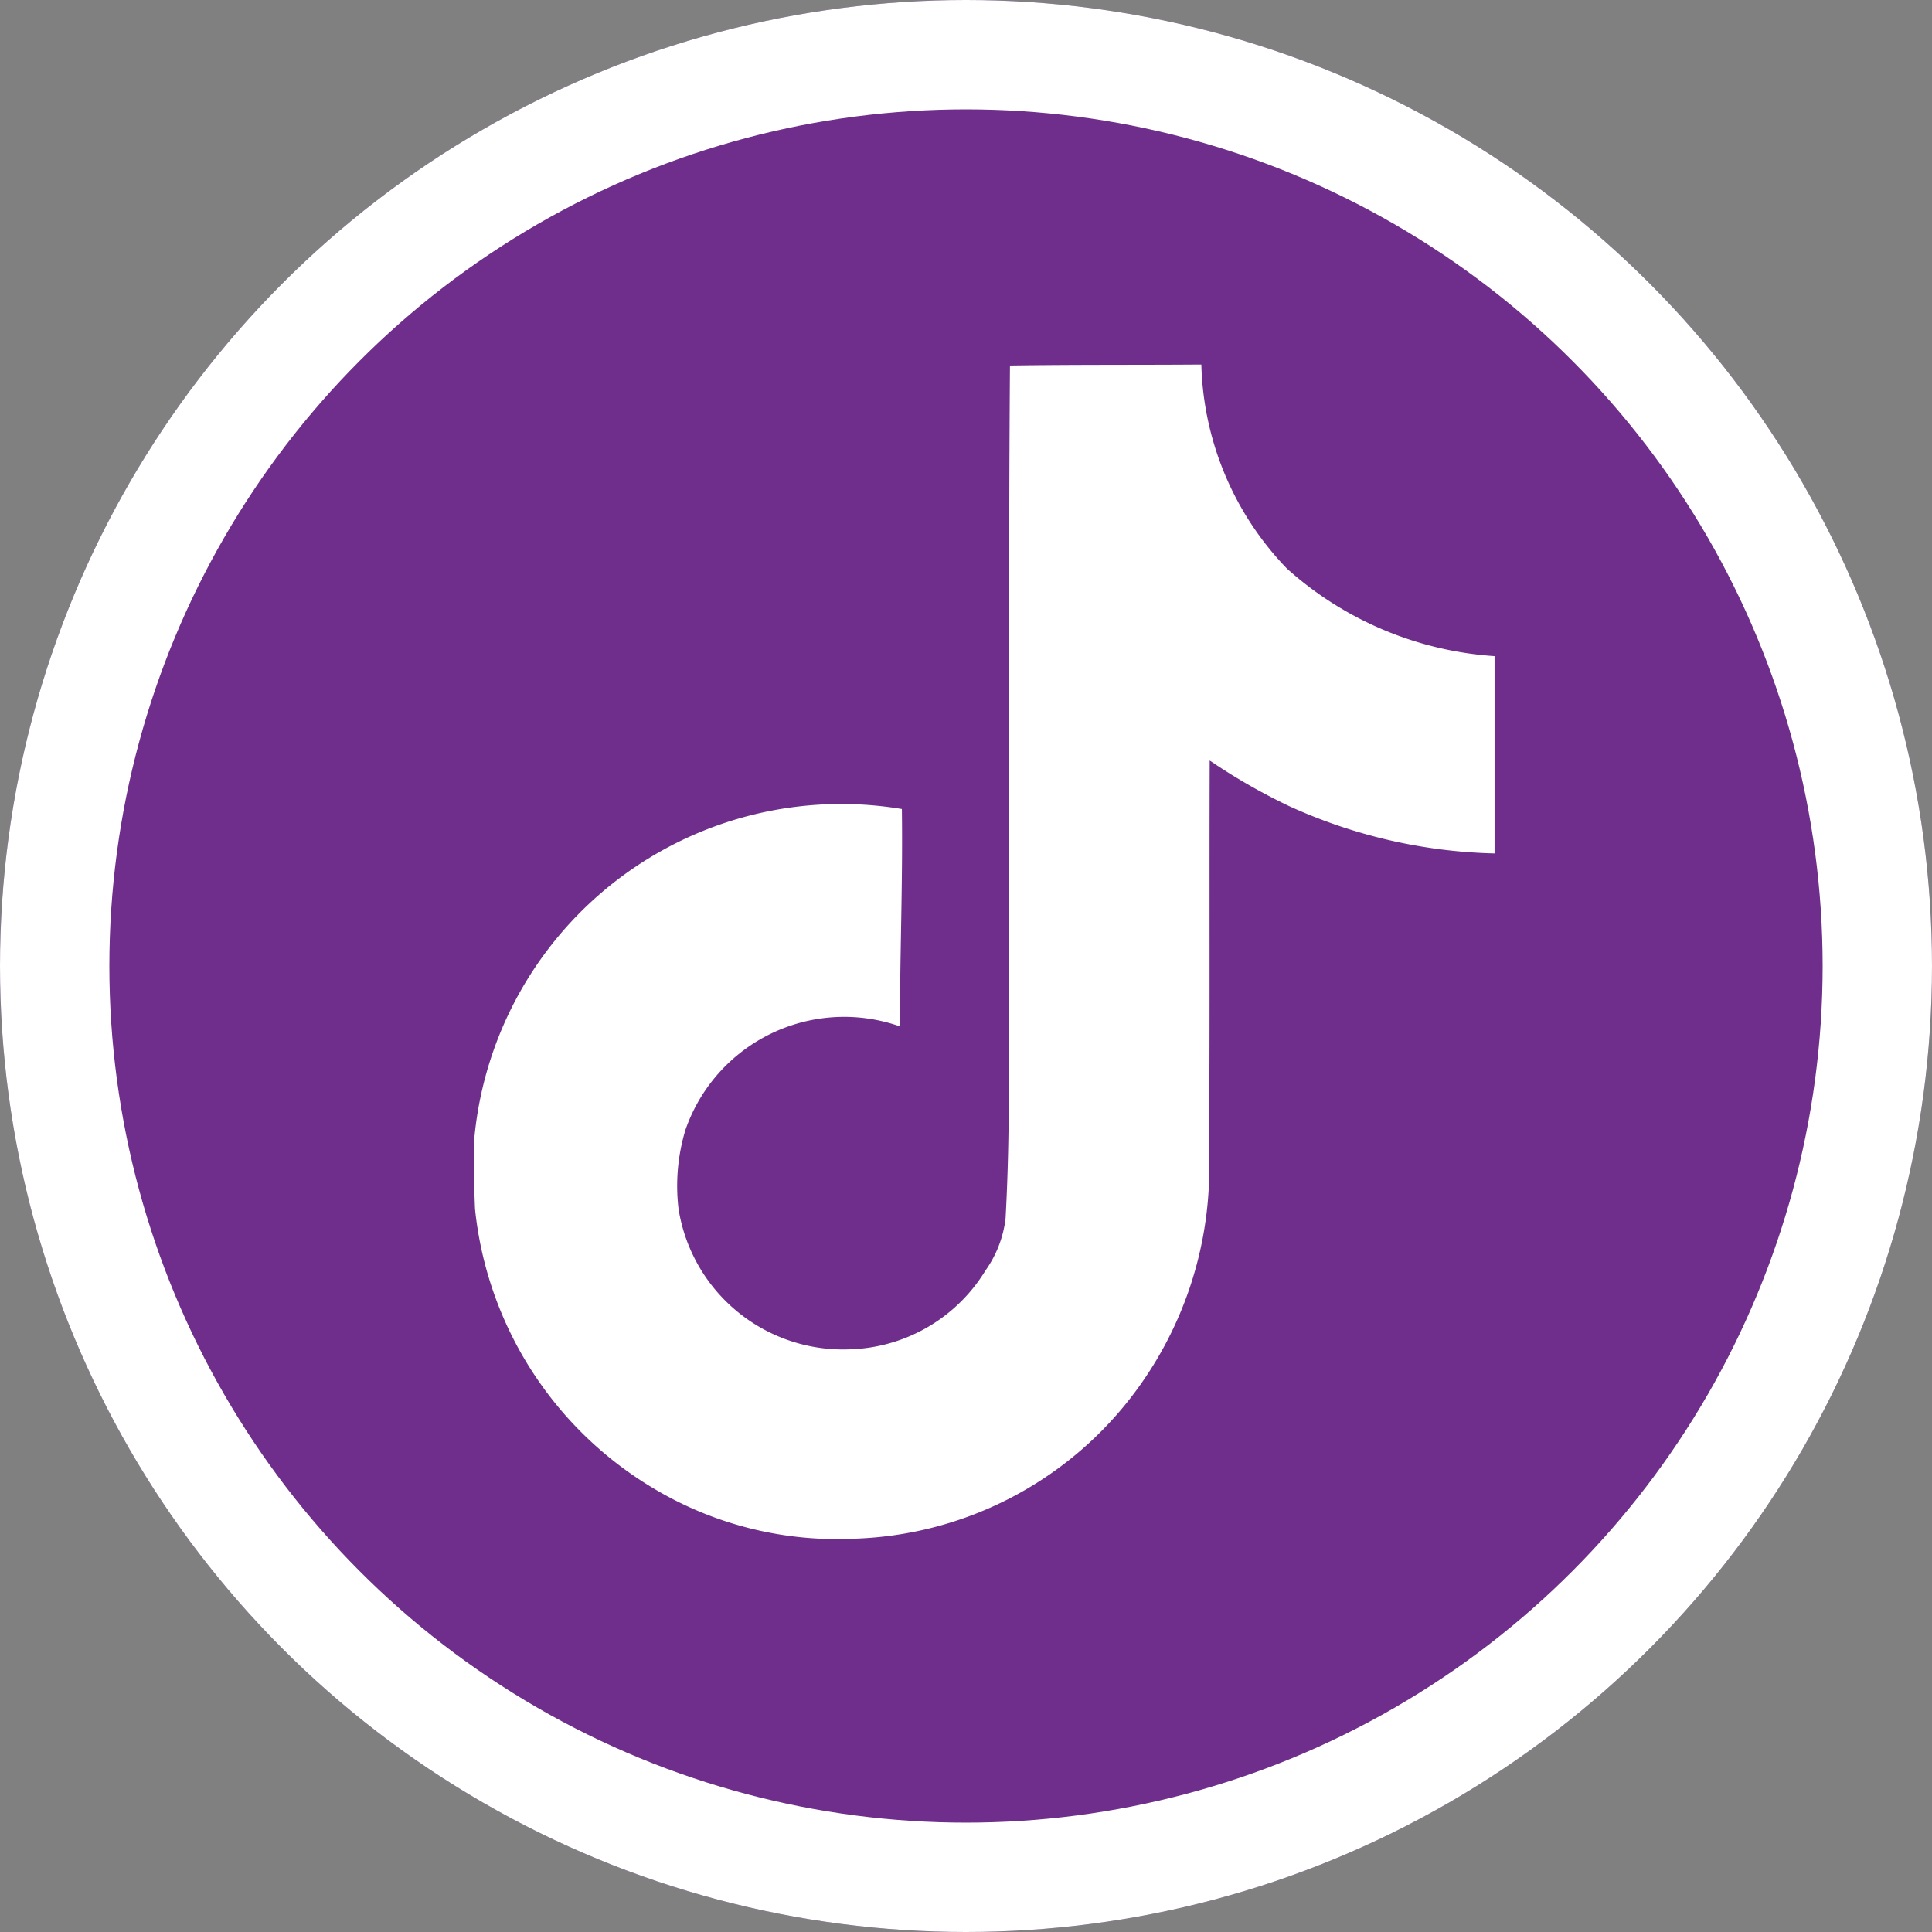
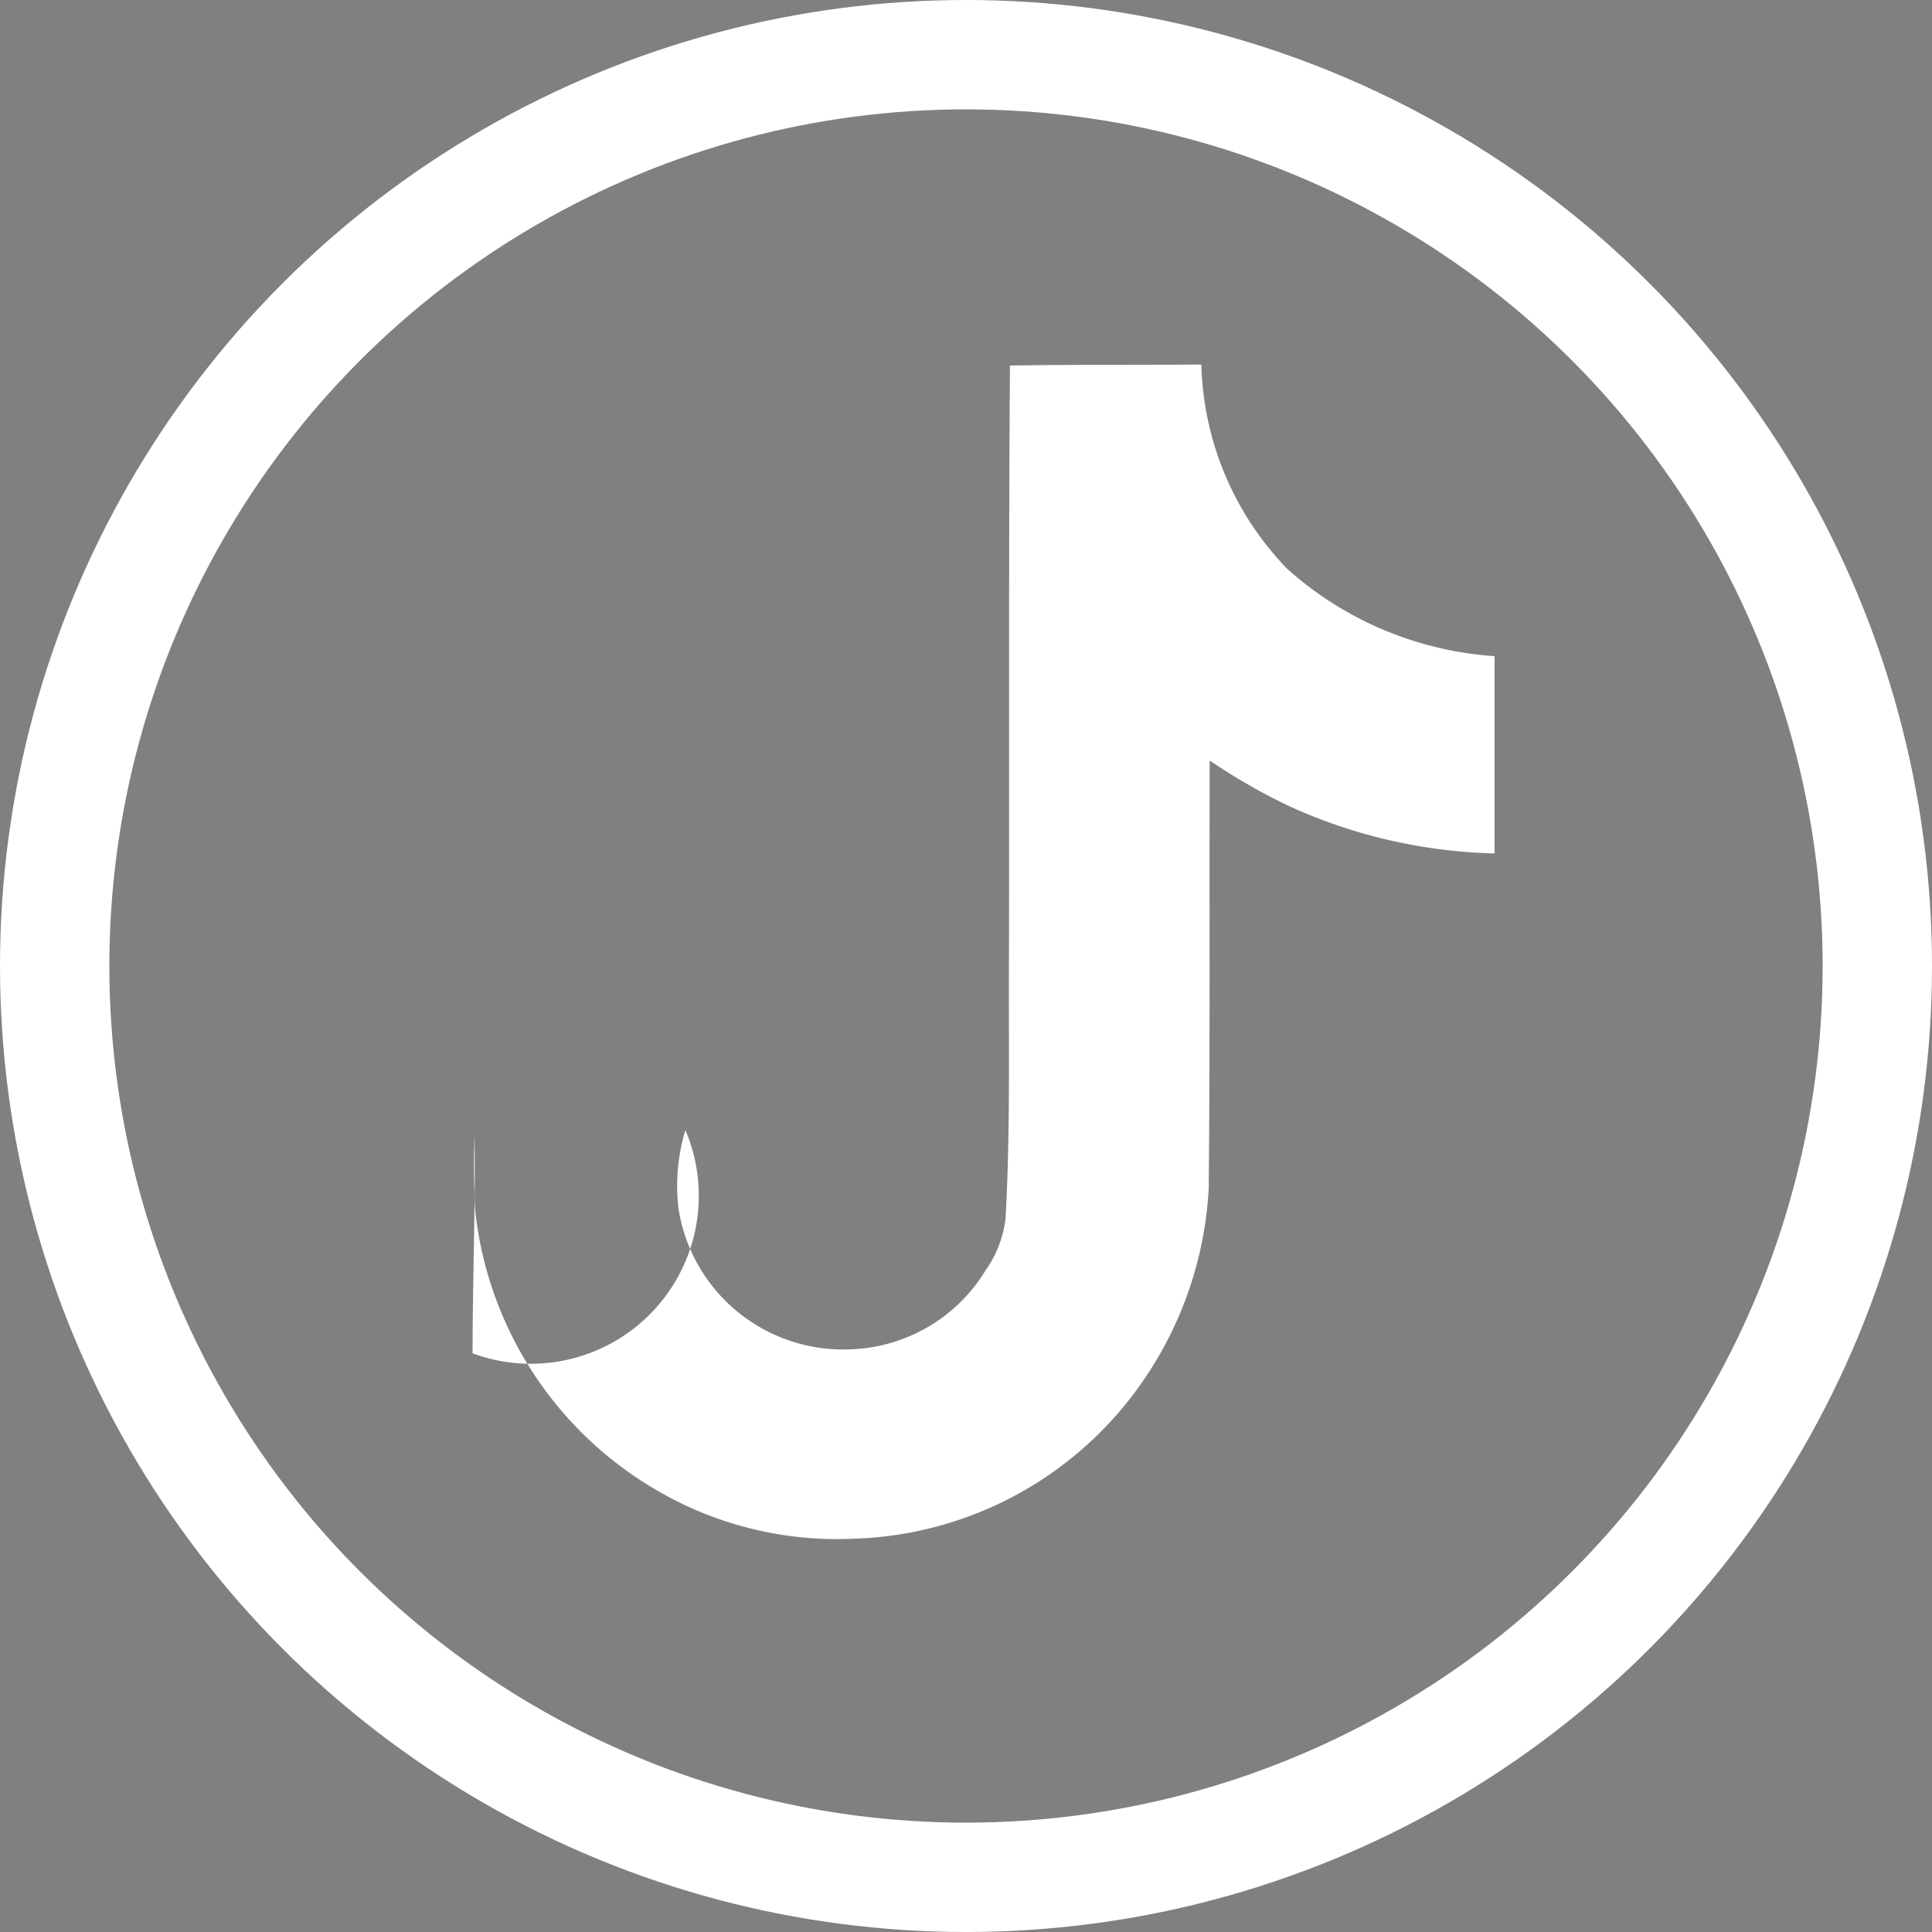
<svg xmlns="http://www.w3.org/2000/svg" width="53" height="53" viewBox="0 0 53 53">
  <rect x="0" y="0" width="53" height="53" fill="#808080" stroke="none" />
  <g id="tiktok_omnilife" data-name="tiktok omnilife" transform="translate(-2548 2079)">
    <g id="Elipse_9" data-name="Elipse 9" transform="translate(2548 -2079)" fill="#6f2e8b" stroke="#fff" stroke-width="3">
-       <circle cx="26.5" cy="26.5" r="26.5" stroke="none" />
      <circle cx="26.5" cy="26.5" r="25" fill="none" />
    </g>
-     <path id="Icon_simple-tiktok" data-name="Icon simple-tiktok" d="M17.074.027C18.833,0,20.579.013,22.325,0a8.364,8.364,0,0,0,2.35,5.6A9.47,9.47,0,0,0,30.369,8v5.412a14.374,14.374,0,0,1-5.64-1.3,16.591,16.591,0,0,1-2.175-1.249c-.013,3.921.013,7.842-.027,11.75A10.257,10.257,0,0,1,20.713,27.9a10,10,0,0,1-7.936,4.311A9.792,9.792,0,0,1,7.3,30.832a10.127,10.127,0,0,1-4.9-7.668c-.027-.671-.04-1.343-.013-2a10.109,10.109,0,0,1,11.723-8.97c.027,1.987-.054,3.975-.054,5.962A4.608,4.608,0,0,0,8.171,21a5.327,5.327,0,0,0-.188,2.162,4.57,4.57,0,0,0,4.7,3.854,4.512,4.512,0,0,0,3.72-2.162,3.1,3.1,0,0,0,.551-1.423c.134-2.4.081-4.794.094-7.2.013-5.412-.013-10.81.027-16.208Z" transform="translate(2558.631 -2069)" fill="#fff" />
+     <path id="Icon_simple-tiktok" data-name="Icon simple-tiktok" d="M17.074.027C18.833,0,20.579.013,22.325,0a8.364,8.364,0,0,0,2.35,5.6A9.47,9.47,0,0,0,30.369,8v5.412a14.374,14.374,0,0,1-5.64-1.3,16.591,16.591,0,0,1-2.175-1.249c-.013,3.921.013,7.842-.027,11.75A10.257,10.257,0,0,1,20.713,27.9a10,10,0,0,1-7.936,4.311A9.792,9.792,0,0,1,7.3,30.832a10.127,10.127,0,0,1-4.9-7.668c-.027-.671-.04-1.343-.013-2c.027,1.987-.054,3.975-.054,5.962A4.608,4.608,0,0,0,8.171,21a5.327,5.327,0,0,0-.188,2.162,4.57,4.57,0,0,0,4.7,3.854,4.512,4.512,0,0,0,3.72-2.162,3.1,3.1,0,0,0,.551-1.423c.134-2.4.081-4.794.094-7.2.013-5.412-.013-10.81.027-16.208Z" transform="translate(2558.631 -2069)" fill="#fff" />
  </g>
</svg>